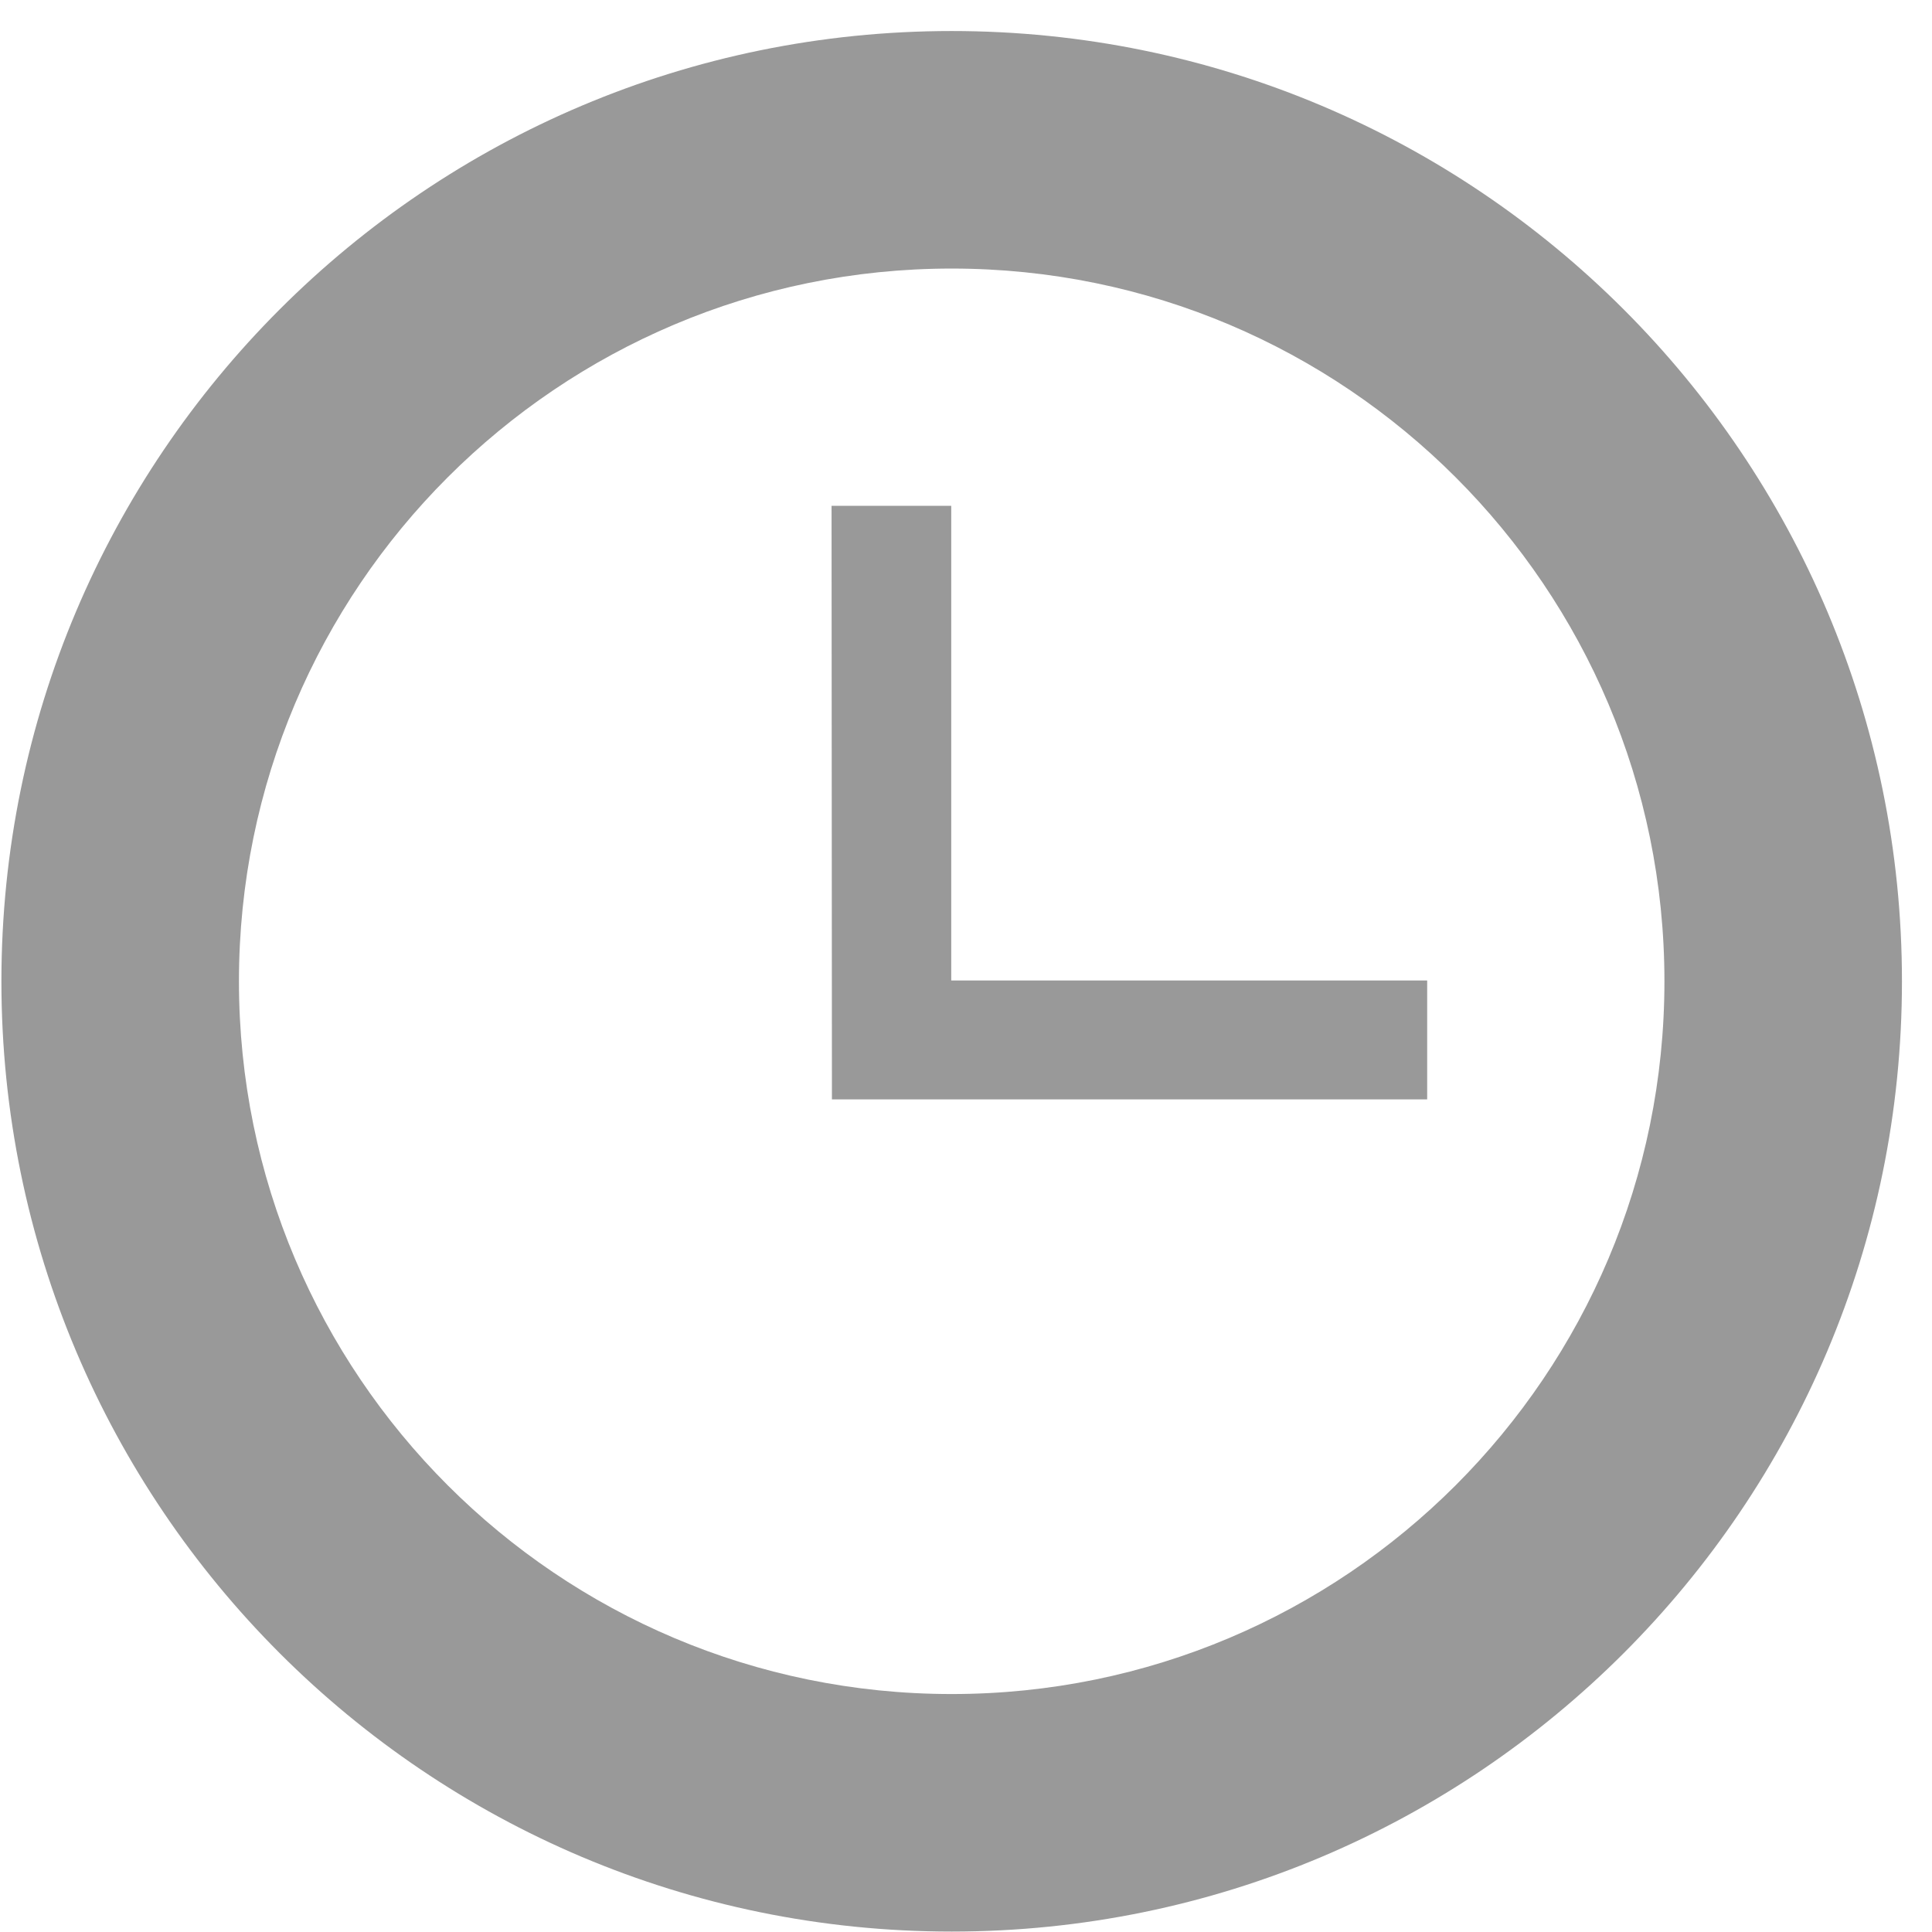
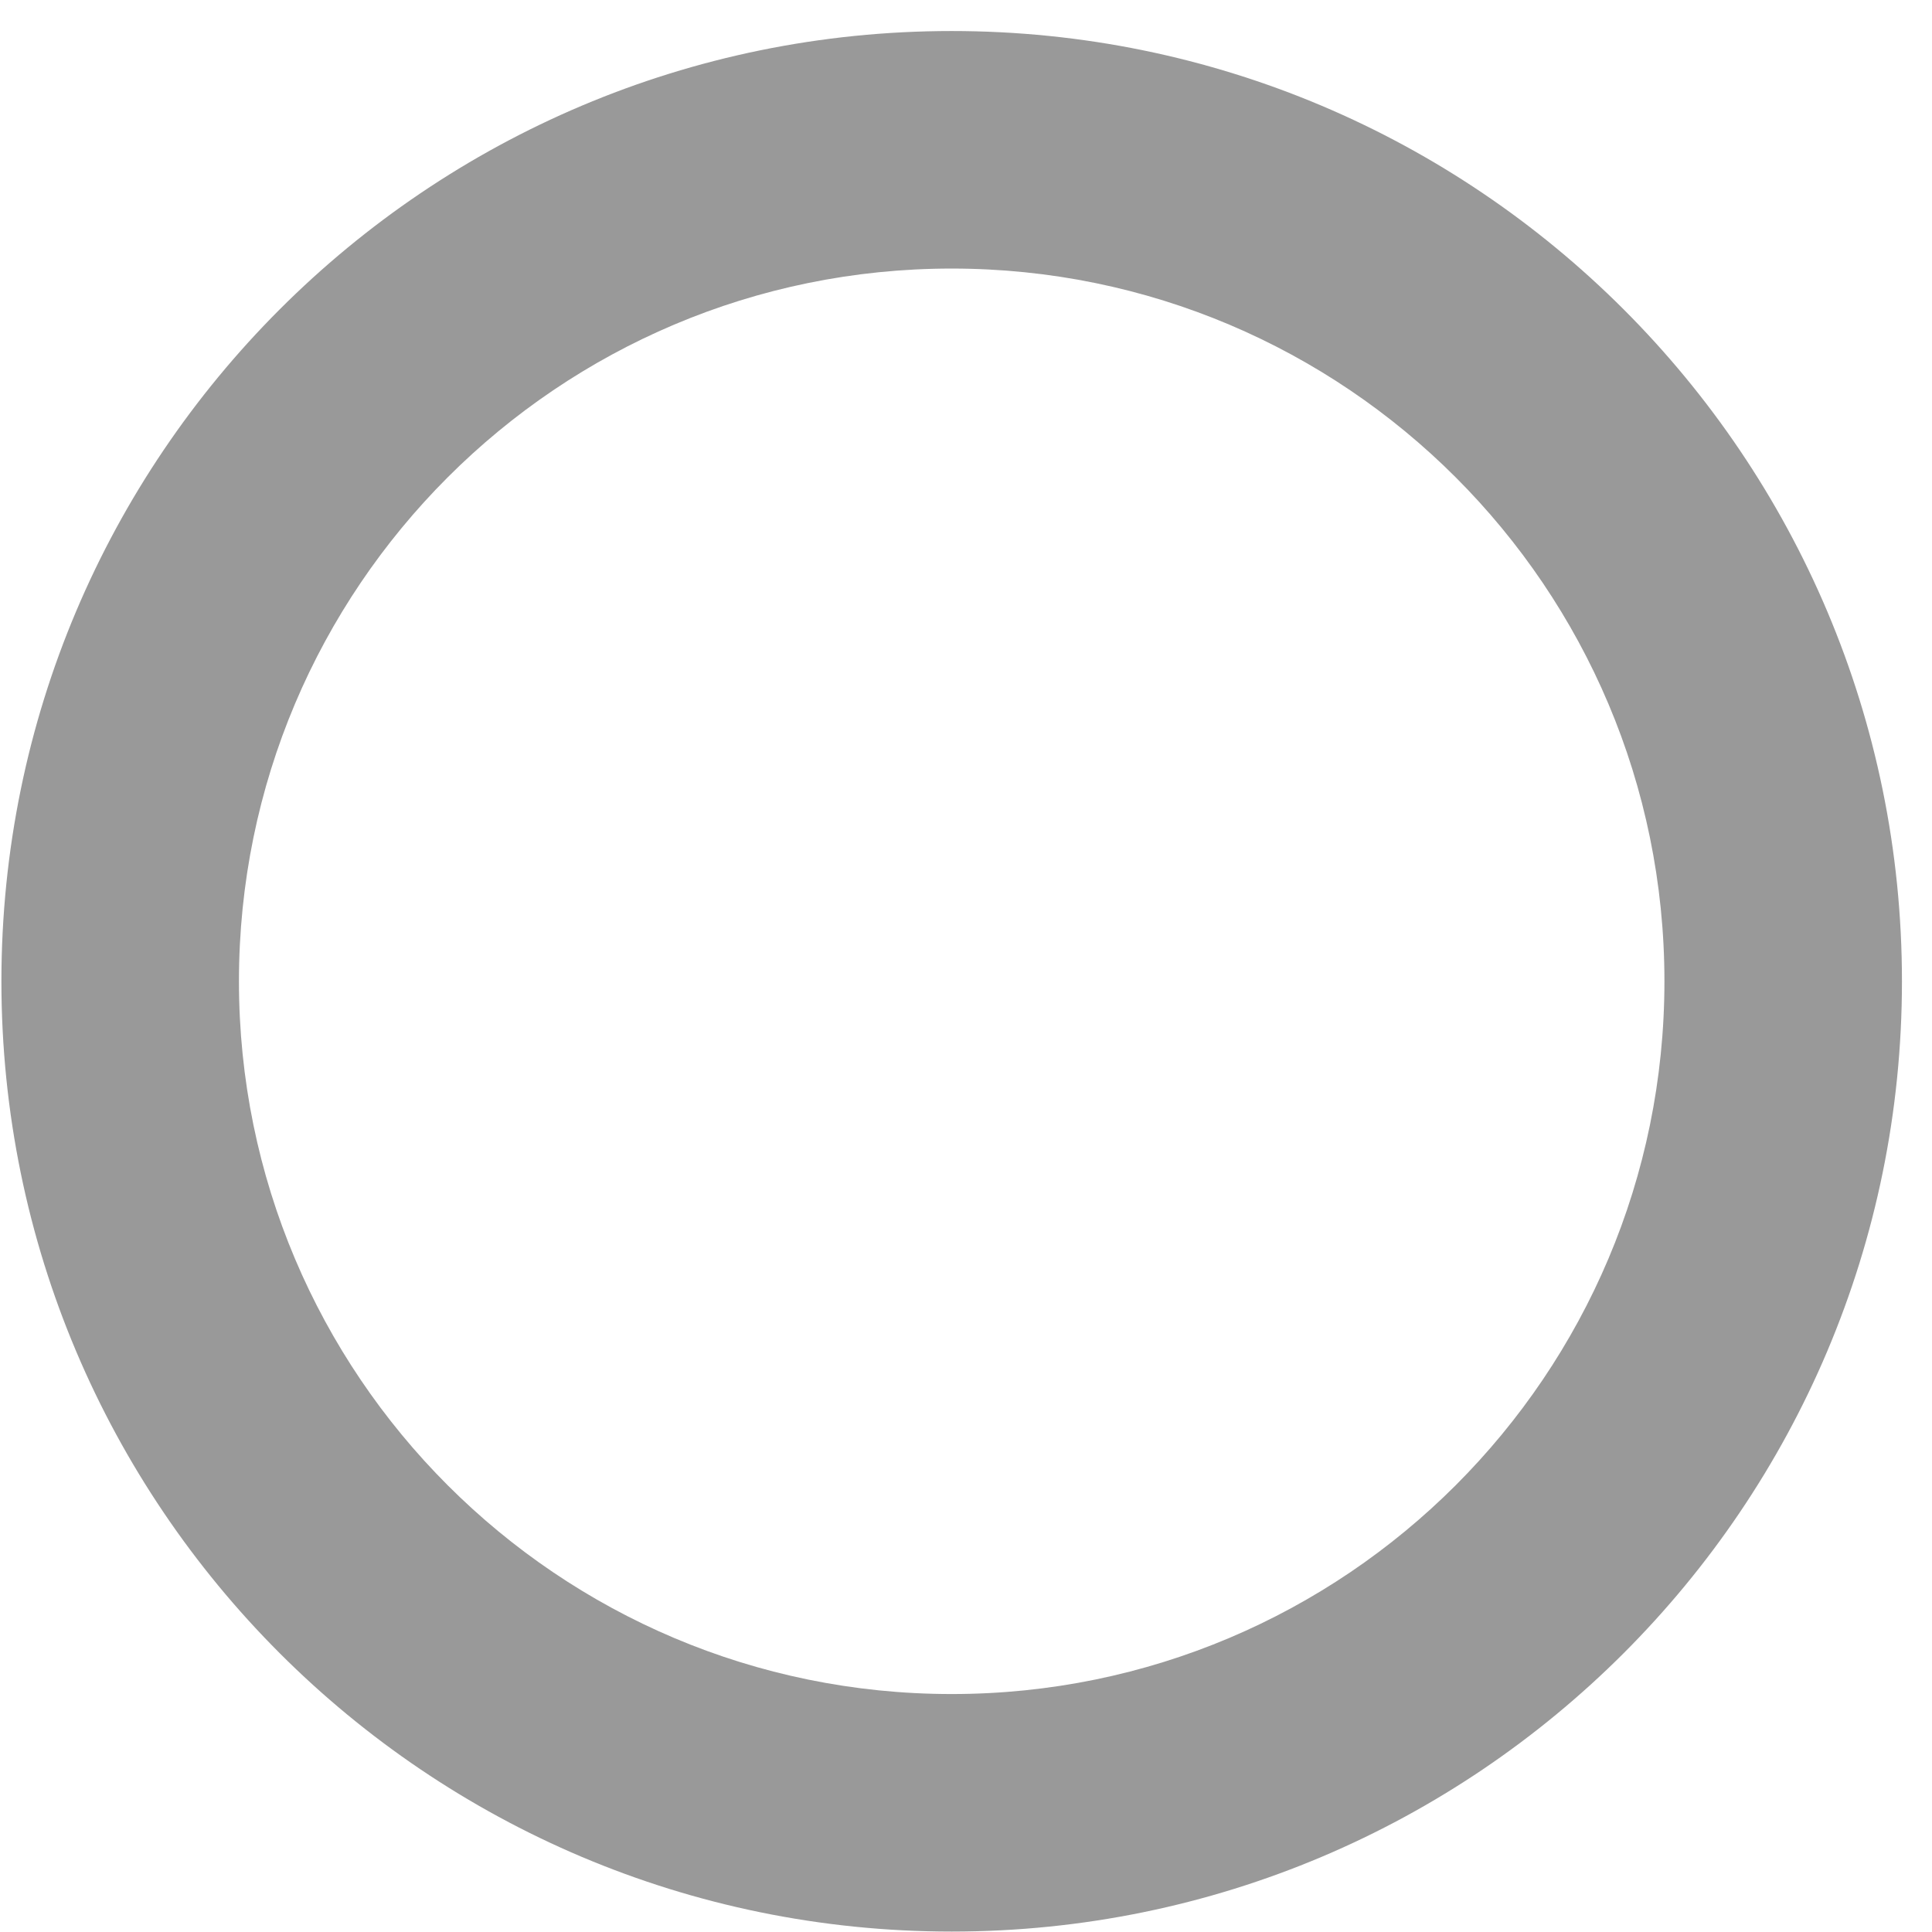
<svg xmlns="http://www.w3.org/2000/svg" t="1565688011048" class="icon" viewBox="0 0 1024 1024" version="1.1" p-id="3780" width="64" height="64">
  <defs>
    <style type="text/css" />
  </defs>
-   <path d="M756.43 519.678 504.174 519.678 504.174 268.102 440.742 268.102 440.942 582.704 756.43 582.704Z" p-id="3781" fill="#999999" />
  <path d="M504.41 16.445c-278.165 0-503.662 225.497-503.662 503.663s225.497 503.663 503.662 503.663c278.167 0 503.665-225.497 503.665-503.663S782.575 16.445 504.41 16.445zM504.416 897.875c-208.636 0-377.768-169.132-377.768-377.767s169.133-377.768 377.768-377.768 377.768 169.133 377.768 377.768S713.052 897.876 504.416 897.875z" p-id="3782" fill="#999999" />
</svg>